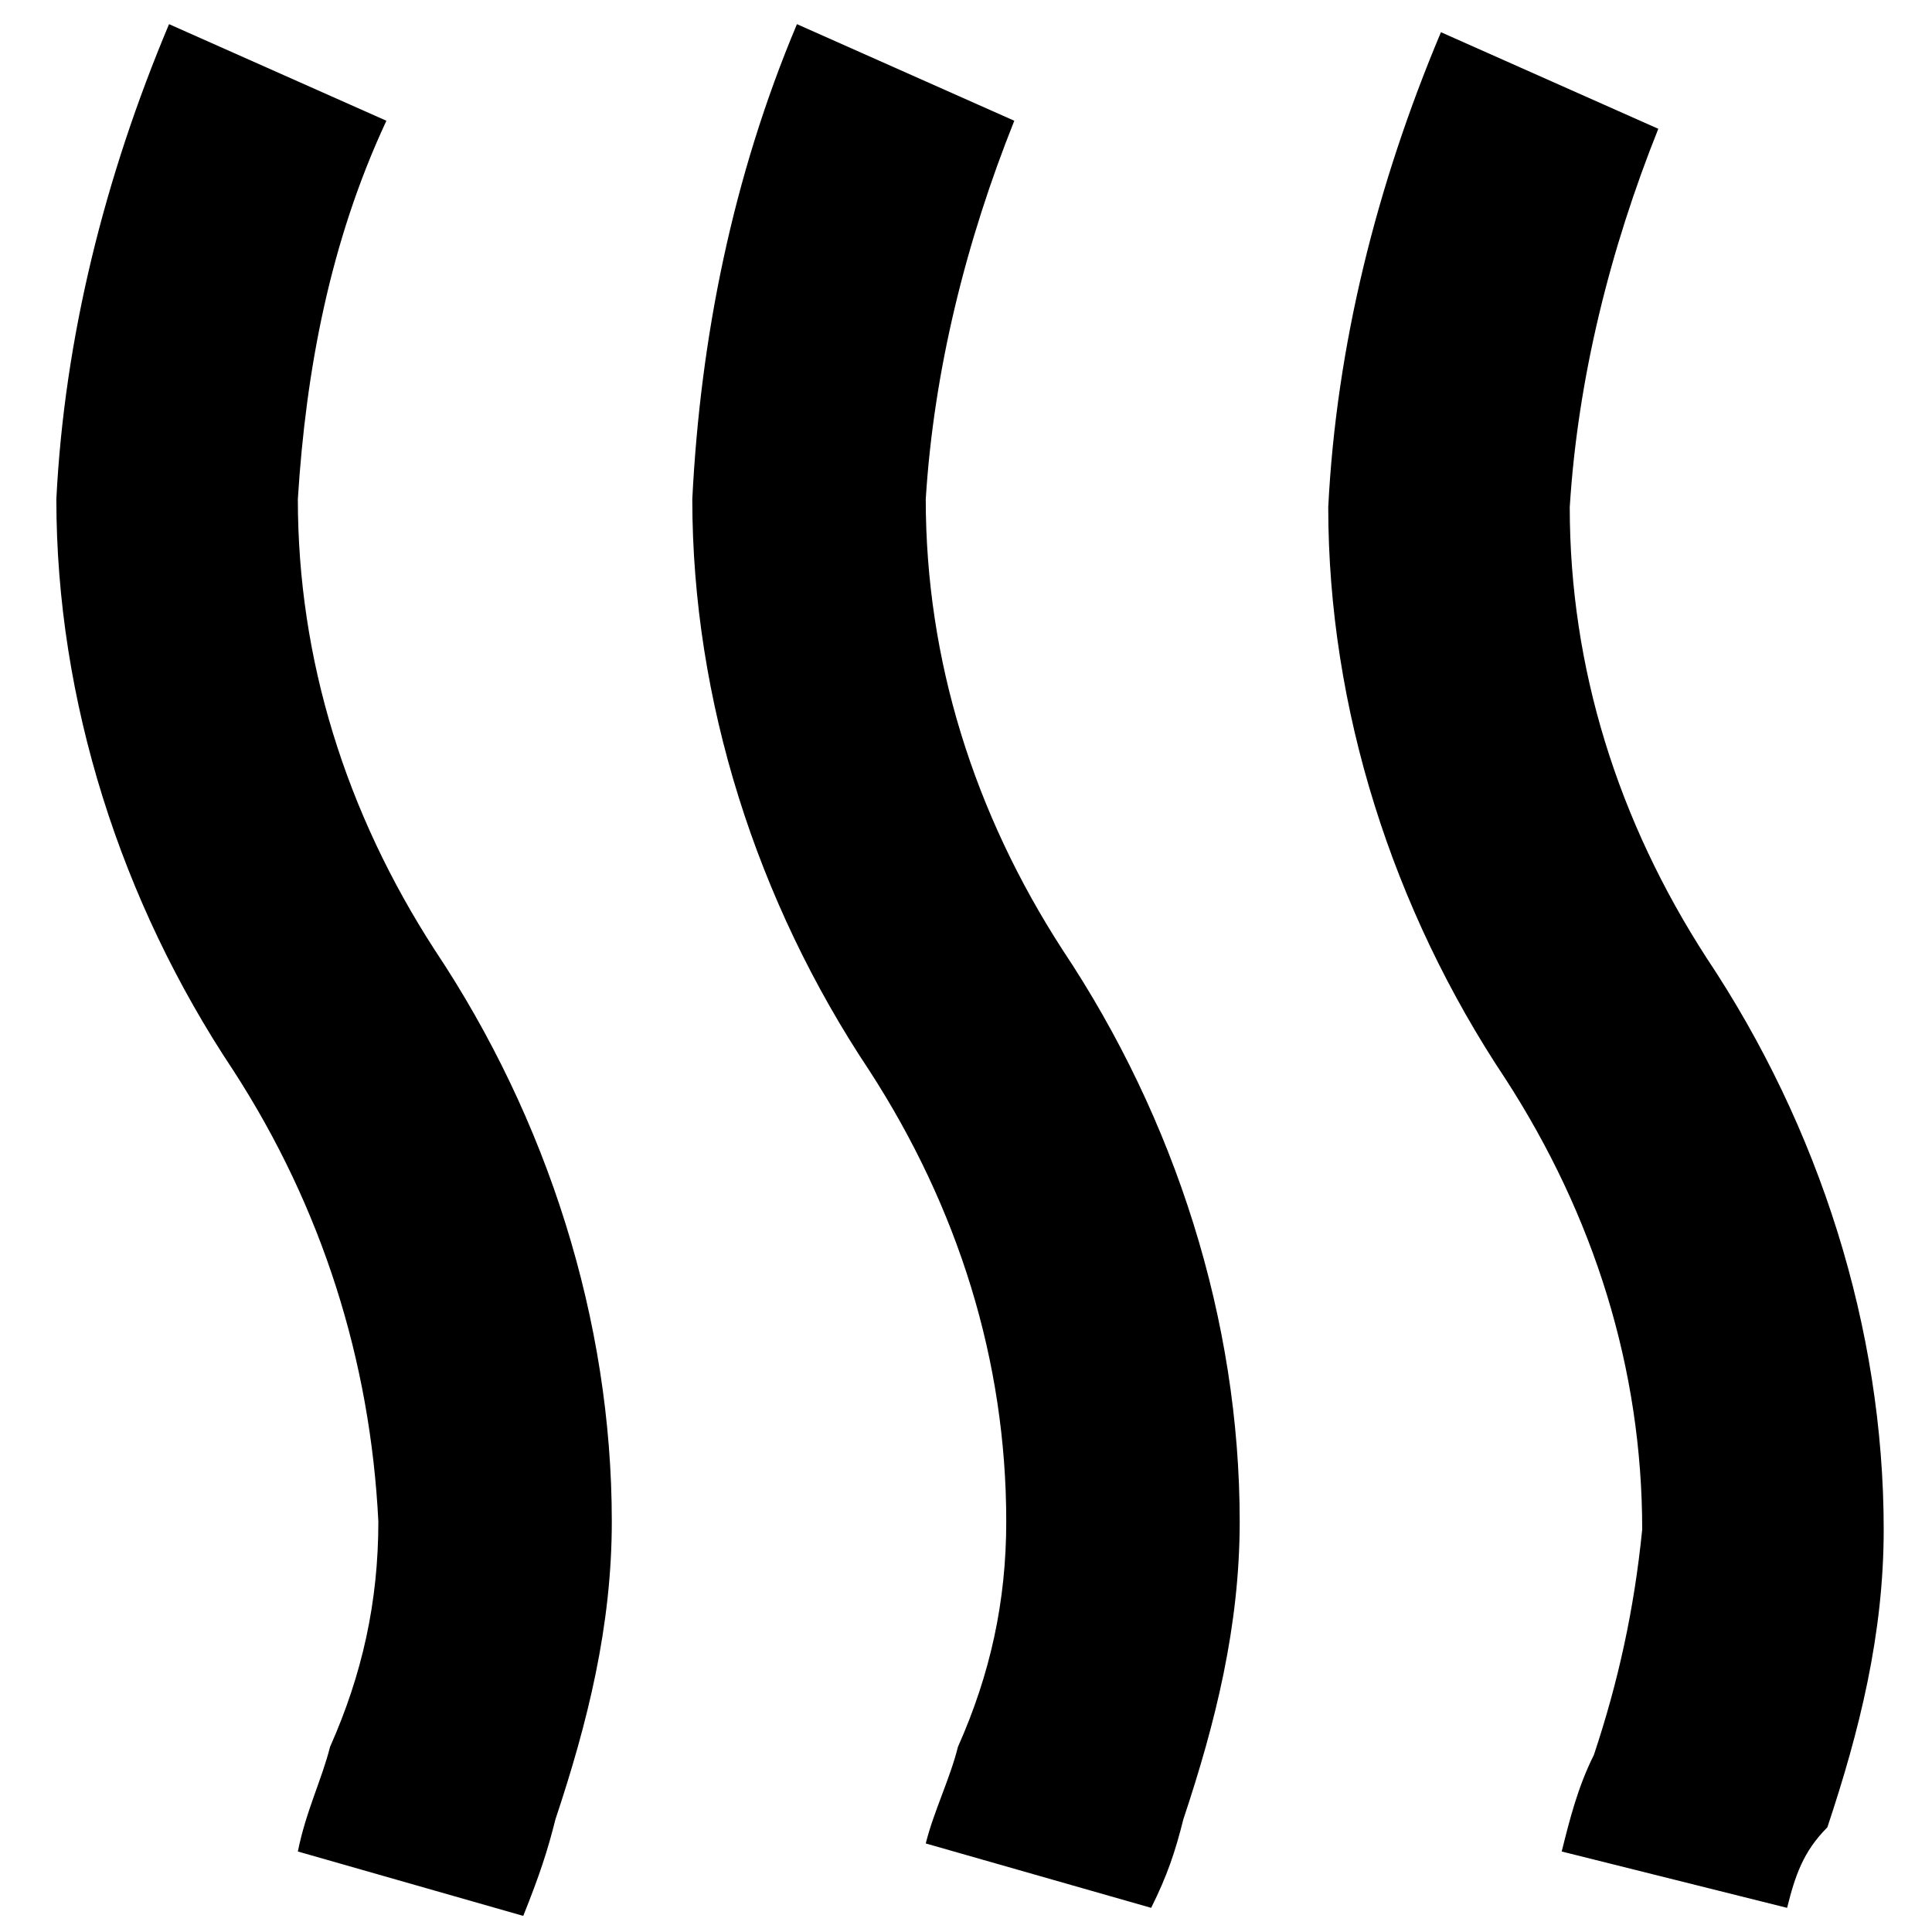
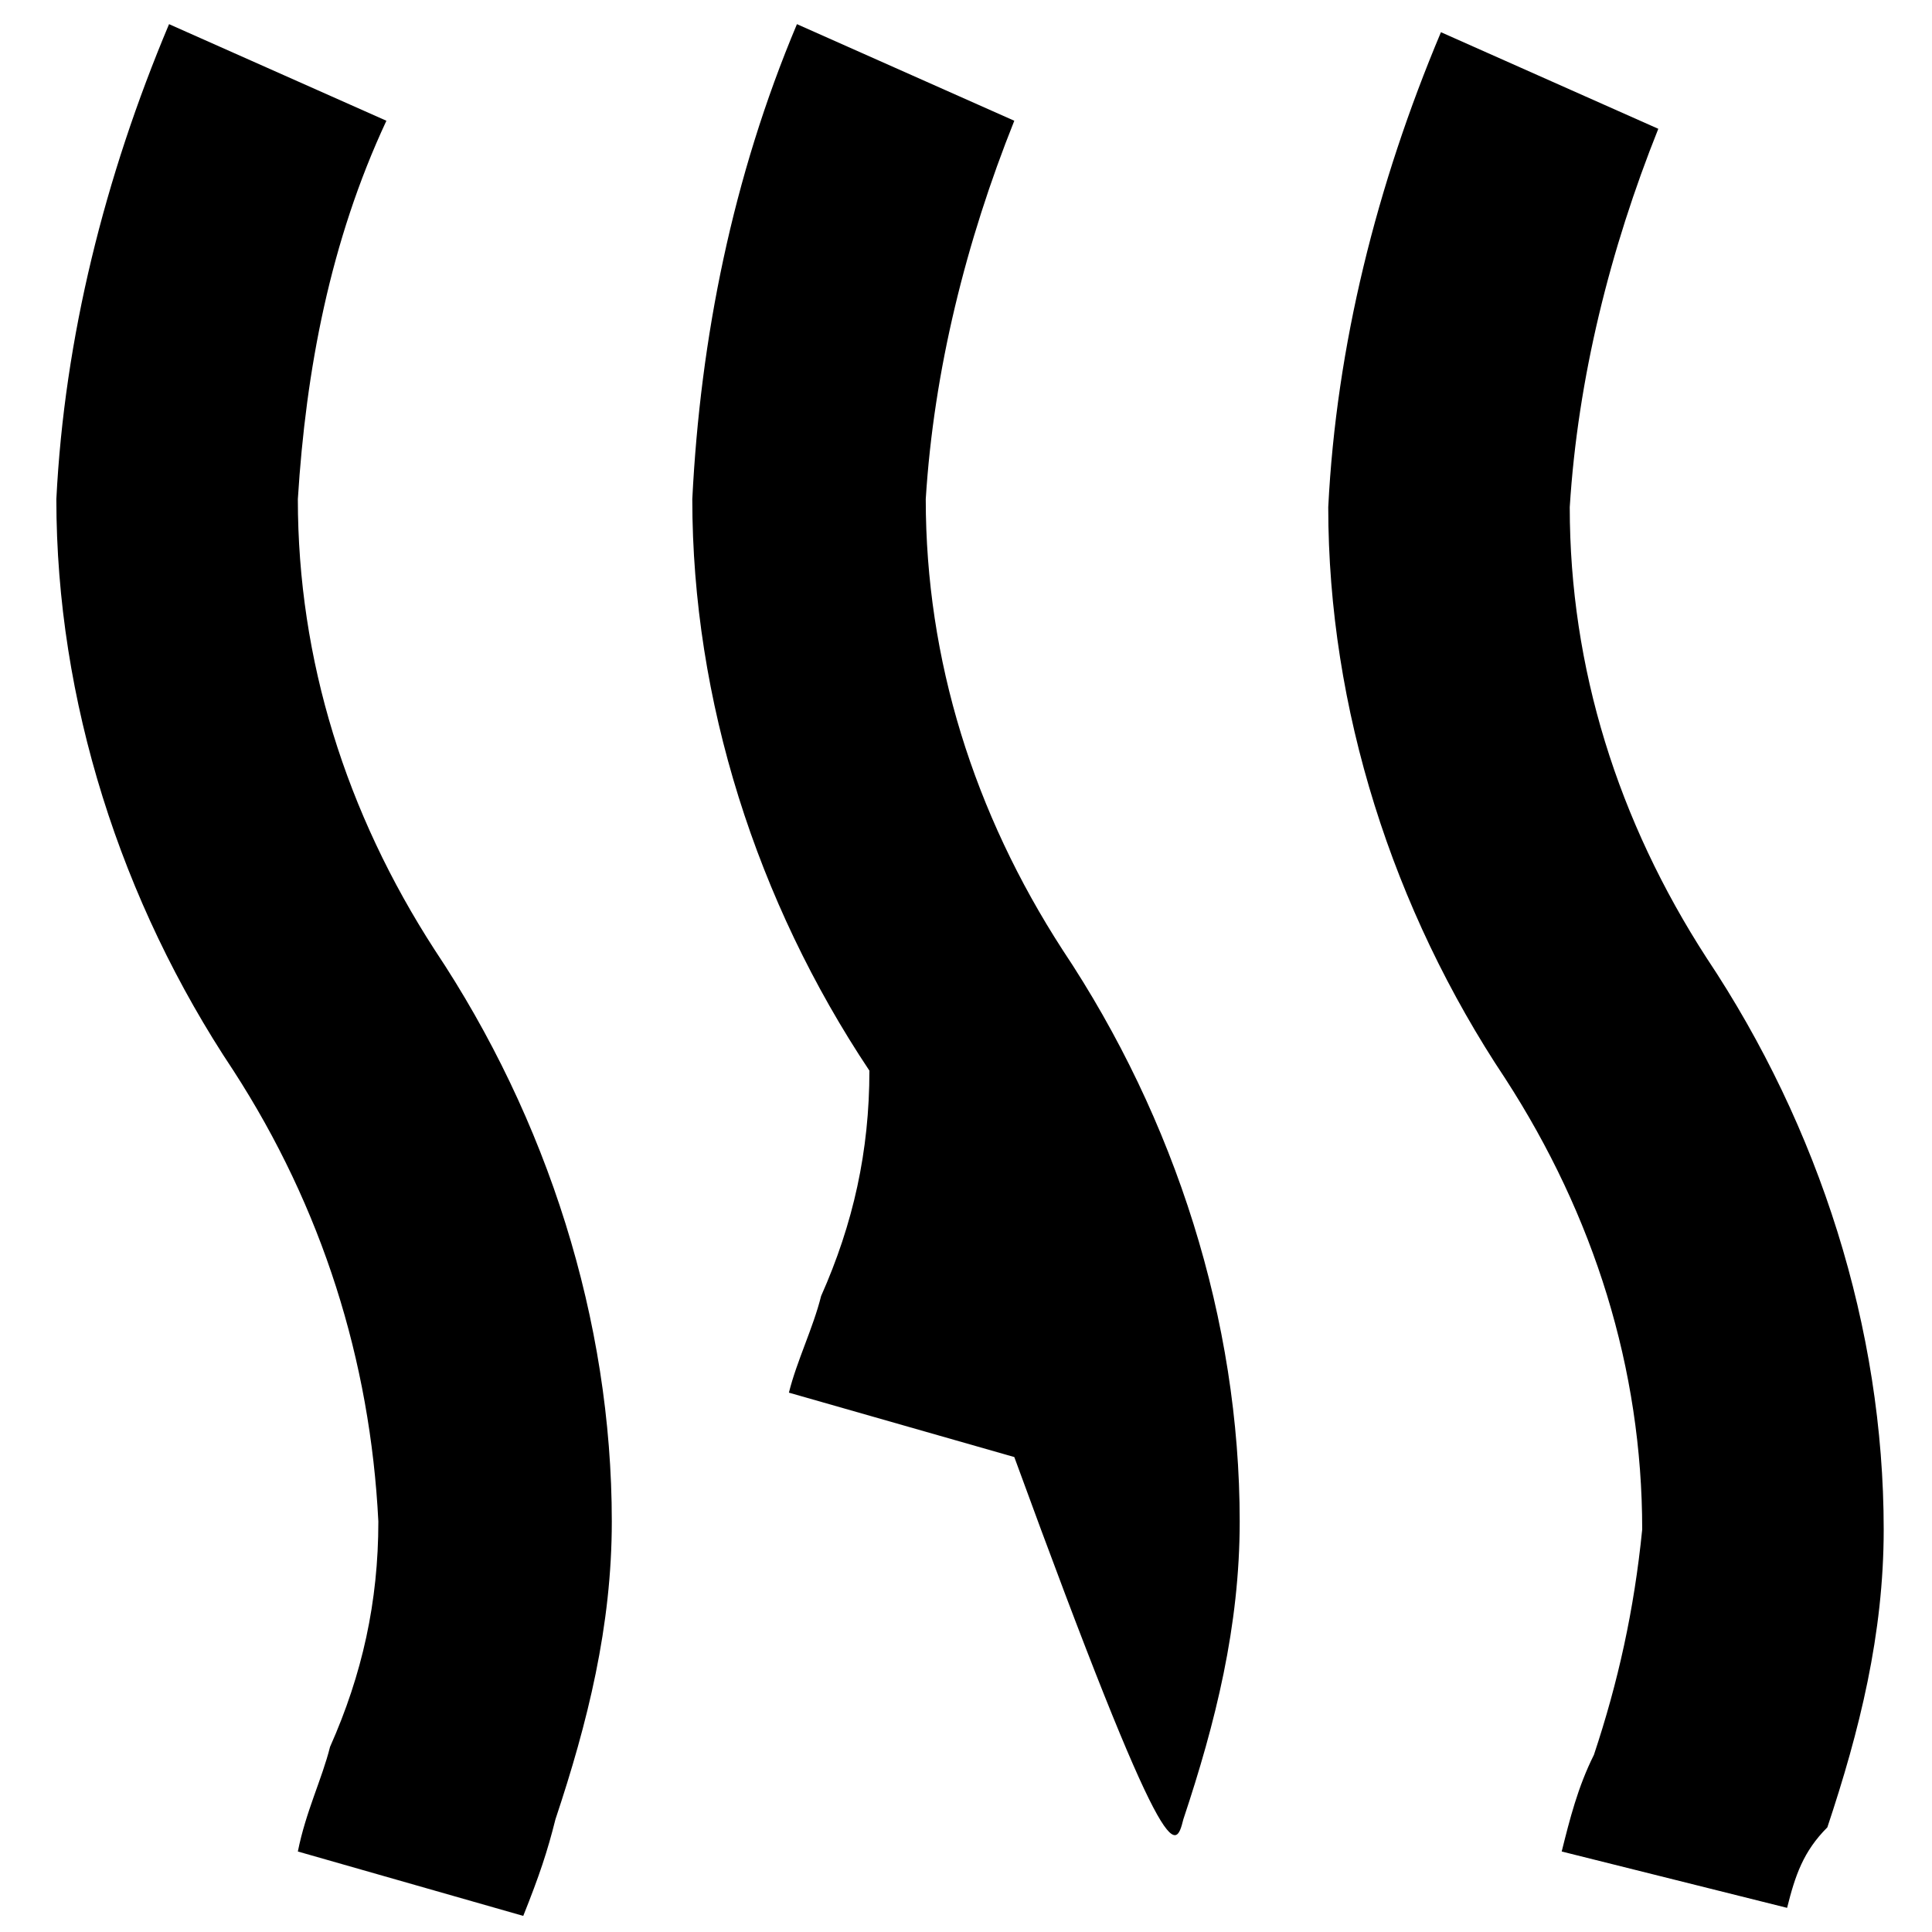
<svg xmlns="http://www.w3.org/2000/svg" version="1.1" id="Layer_1" x="0px" y="0px" viewBox="0 0 24 24" style="enable-background:new 0 0 24 24;" xml:space="preserve">
  <g>
-     <path id="heat" d="M22.2,23.7L19.4,23c0.1-0.4,0.2-0.8,0.4-1.2c0.3-0.9,0.5-1.8,0.6-2.8c0-2-0.6-3.9-1.7-5.6   c-1.4-2.1-2.2-4.6-2.2-7.1c0.1-2,0.6-4,1.4-5.9l2.7,1.2c-0.6,1.5-1,3.1-1.1,4.7c0,2,0.6,3.9,1.7,5.6c1.4,2.1,2.2,4.6,2.2,7.1   c0,1.3-0.3,2.5-0.7,3.7C22.4,23,22.3,23.3,22.2,23.7z M14.7,22.6c0.4-1.2,0.7-2.4,0.7-3.7c0-2.5-0.8-5-2.2-7.1   c-1.1-1.7-1.7-3.6-1.7-5.6C11.6,4.6,12,3,12.6,1.5L9.9,0.3C9.1,2.2,8.7,4.2,8.6,6.2c0,2.5,0.8,5,2.2,7.1c1.1,1.7,1.7,3.6,1.7,5.6   c0,1-0.2,1.9-0.6,2.8c-0.1,0.4-0.3,0.8-0.4,1.2l2.8,0.8C14.5,23.3,14.6,23,14.7,22.6z M6.9,22.6c0.4-1.2,0.7-2.4,0.7-3.7   c0-2.5-0.8-5-2.2-7.1c-1.1-1.7-1.7-3.6-1.7-5.6C3.8,4.6,4.1,3,4.8,1.5L2.1,0.3C1.3,2.2,0.8,4.2,0.7,6.2c0,2.5,0.8,5,2.2,7.1   C4,15,4.6,16.9,4.7,18.9c0,1-0.2,1.9-0.6,2.8C4,22.1,3.8,22.5,3.7,23l2.8,0.8C6.7,23.3,6.8,23,6.9,22.6z" />
+     <path id="heat" d="M22.2,23.7L19.4,23c0.1-0.4,0.2-0.8,0.4-1.2c0.3-0.9,0.5-1.8,0.6-2.8c0-2-0.6-3.9-1.7-5.6   c-1.4-2.1-2.2-4.6-2.2-7.1c0.1-2,0.6-4,1.4-5.9l2.7,1.2c-0.6,1.5-1,3.1-1.1,4.7c0,2,0.6,3.9,1.7,5.6c1.4,2.1,2.2,4.6,2.2,7.1   c0,1.3-0.3,2.5-0.7,3.7C22.4,23,22.3,23.3,22.2,23.7z M14.7,22.6c0.4-1.2,0.7-2.4,0.7-3.7c0-2.5-0.8-5-2.2-7.1   c-1.1-1.7-1.7-3.6-1.7-5.6C11.6,4.6,12,3,12.6,1.5L9.9,0.3C9.1,2.2,8.7,4.2,8.6,6.2c0,2.5,0.8,5,2.2,7.1c0,1-0.2,1.9-0.6,2.8c-0.1,0.4-0.3,0.8-0.4,1.2l2.8,0.8C14.5,23.3,14.6,23,14.7,22.6z M6.9,22.6c0.4-1.2,0.7-2.4,0.7-3.7   c0-2.5-0.8-5-2.2-7.1c-1.1-1.7-1.7-3.6-1.7-5.6C3.8,4.6,4.1,3,4.8,1.5L2.1,0.3C1.3,2.2,0.8,4.2,0.7,6.2c0,2.5,0.8,5,2.2,7.1   C4,15,4.6,16.9,4.7,18.9c0,1-0.2,1.9-0.6,2.8C4,22.1,3.8,22.5,3.7,23l2.8,0.8C6.7,23.3,6.8,23,6.9,22.6z" />
  </g>
</svg>